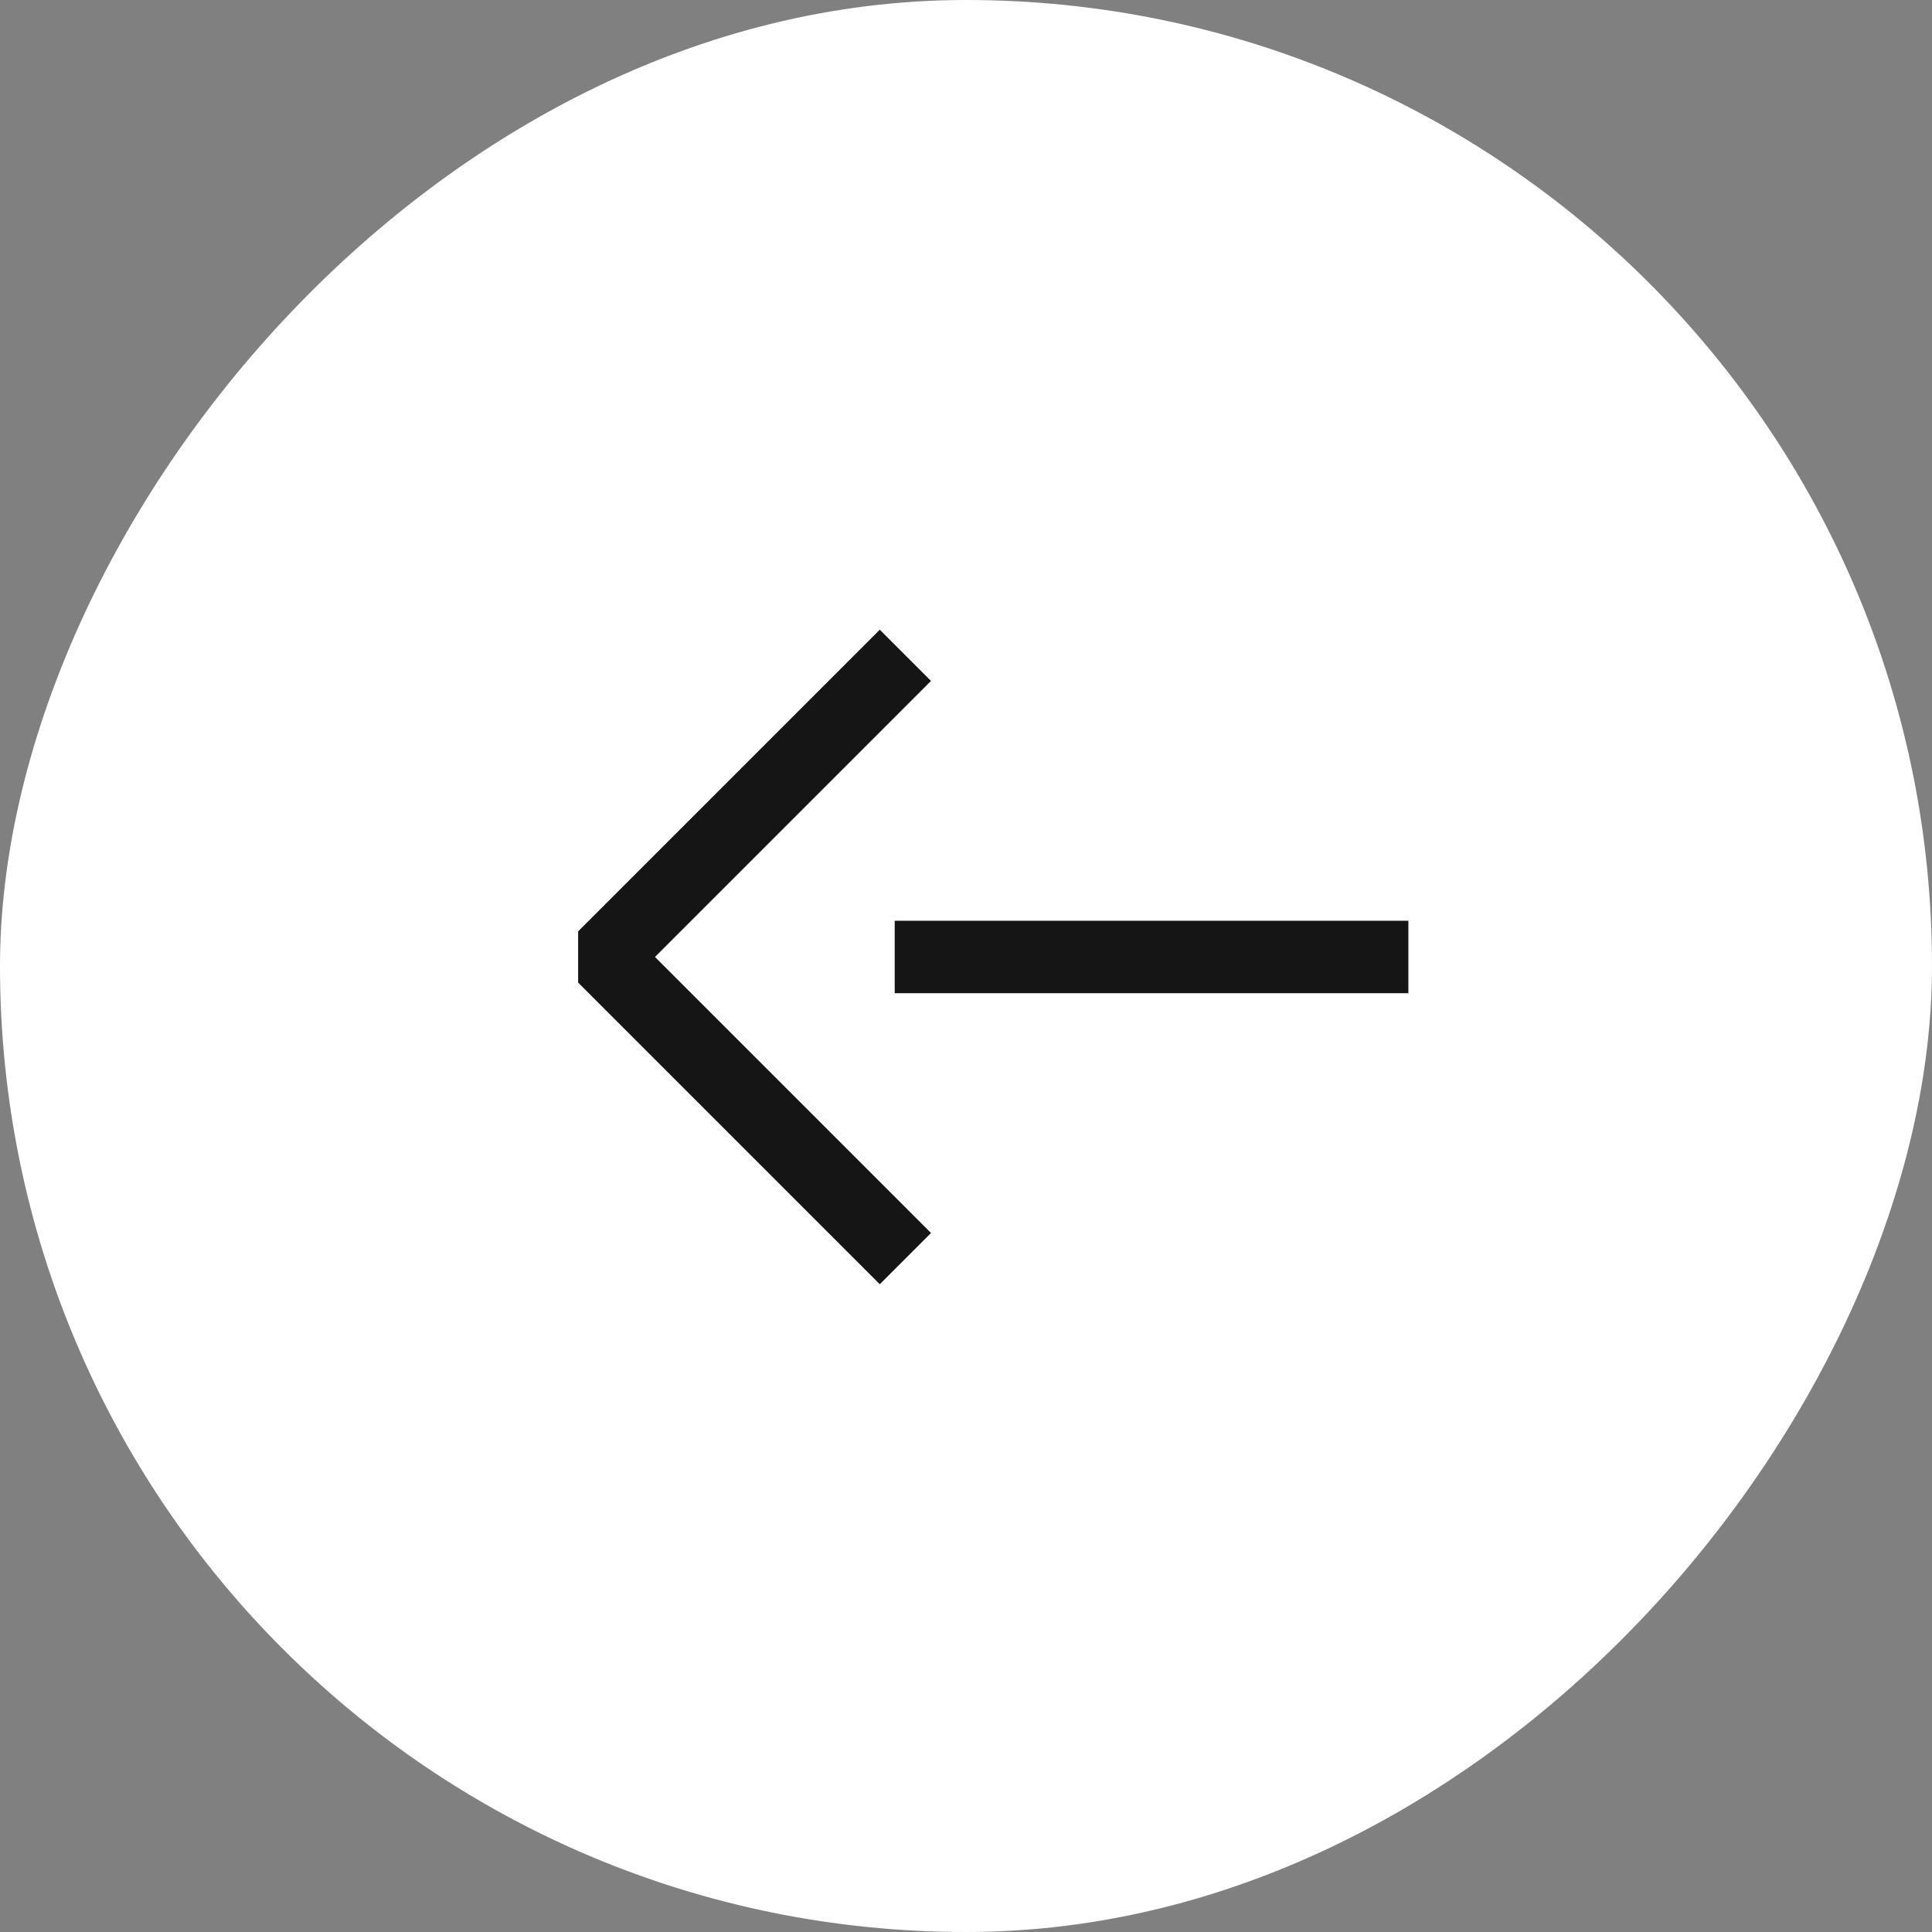
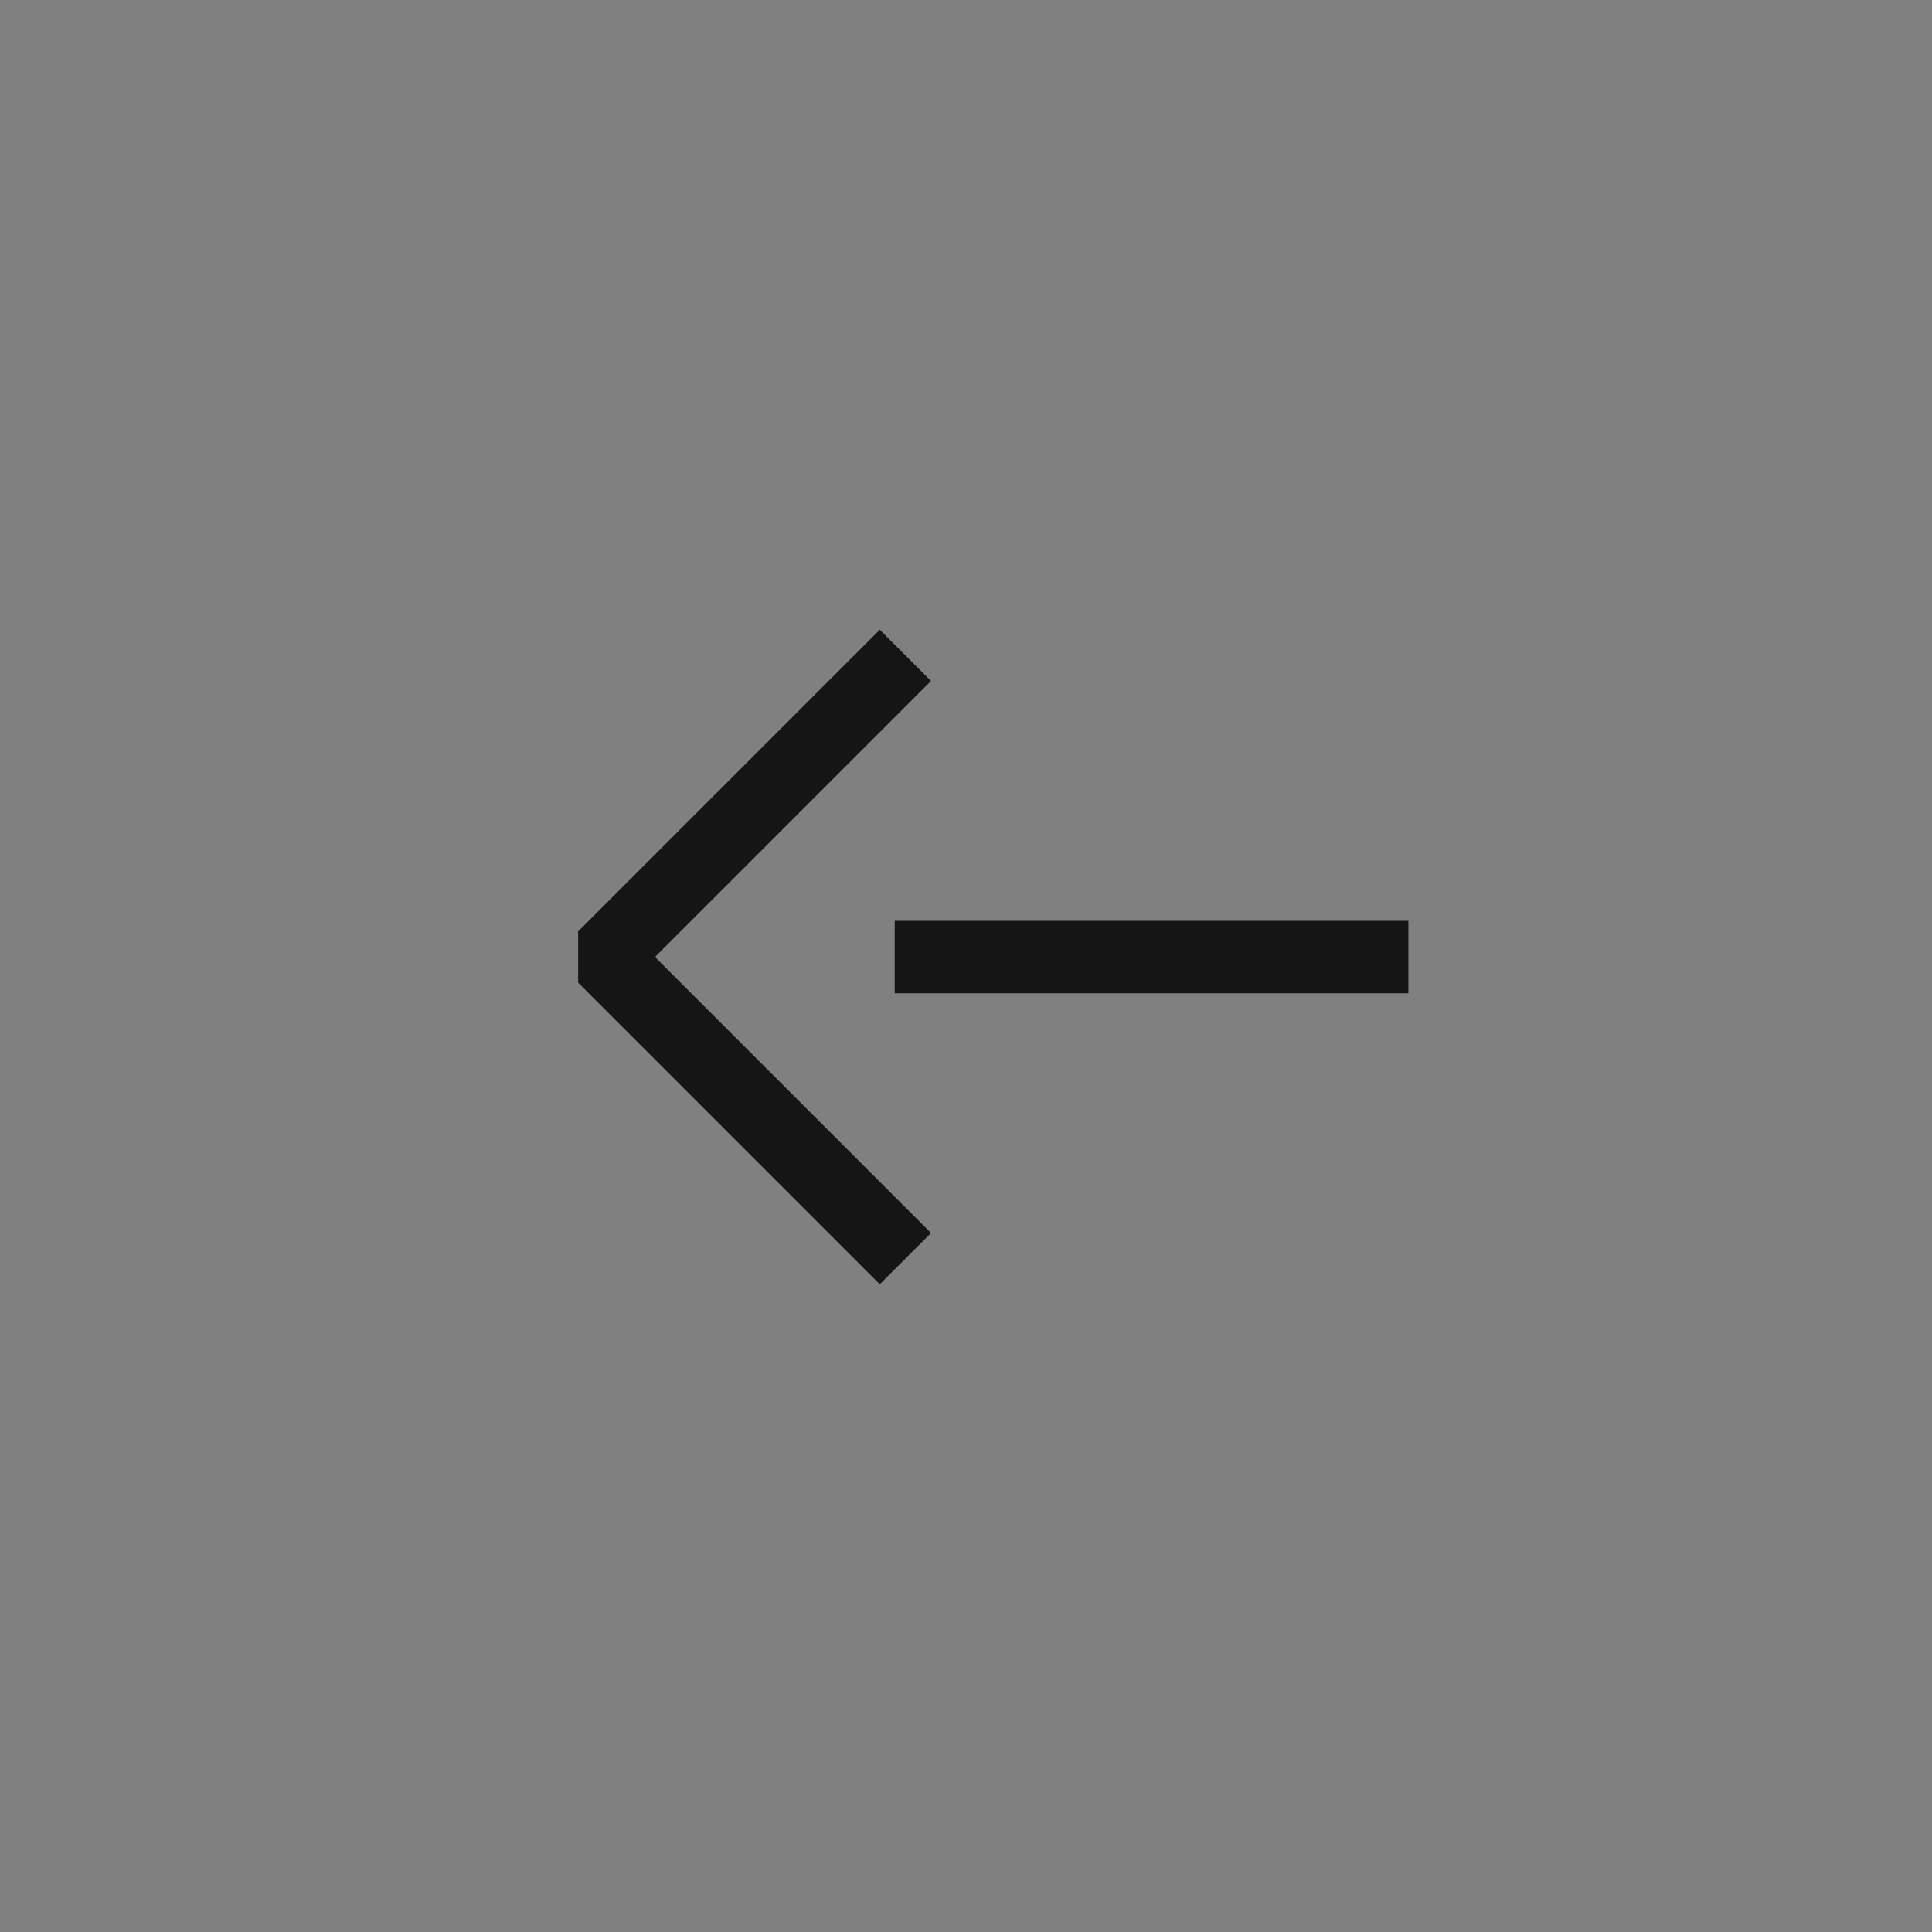
<svg xmlns="http://www.w3.org/2000/svg" width="40" height="40" fill="none">
  <rect width="100%" height="100%" fill="#808080" stroke="none" />
-   <rect width="40" height="40" fill="#fff" rx="20" transform="matrix(-1 0 0 1 40 0)" />
  <path stroke="#151515" stroke-linecap="square" stroke-linejoin="bevel" stroke-width="1.5" d="M18.215 14.098 12.5 19.813l5.715 5.715" />
  <path stroke="#151515" stroke-linecap="square" stroke-linejoin="round" stroke-width="1.5" d="M19.274 19.813h9.135" />
</svg>